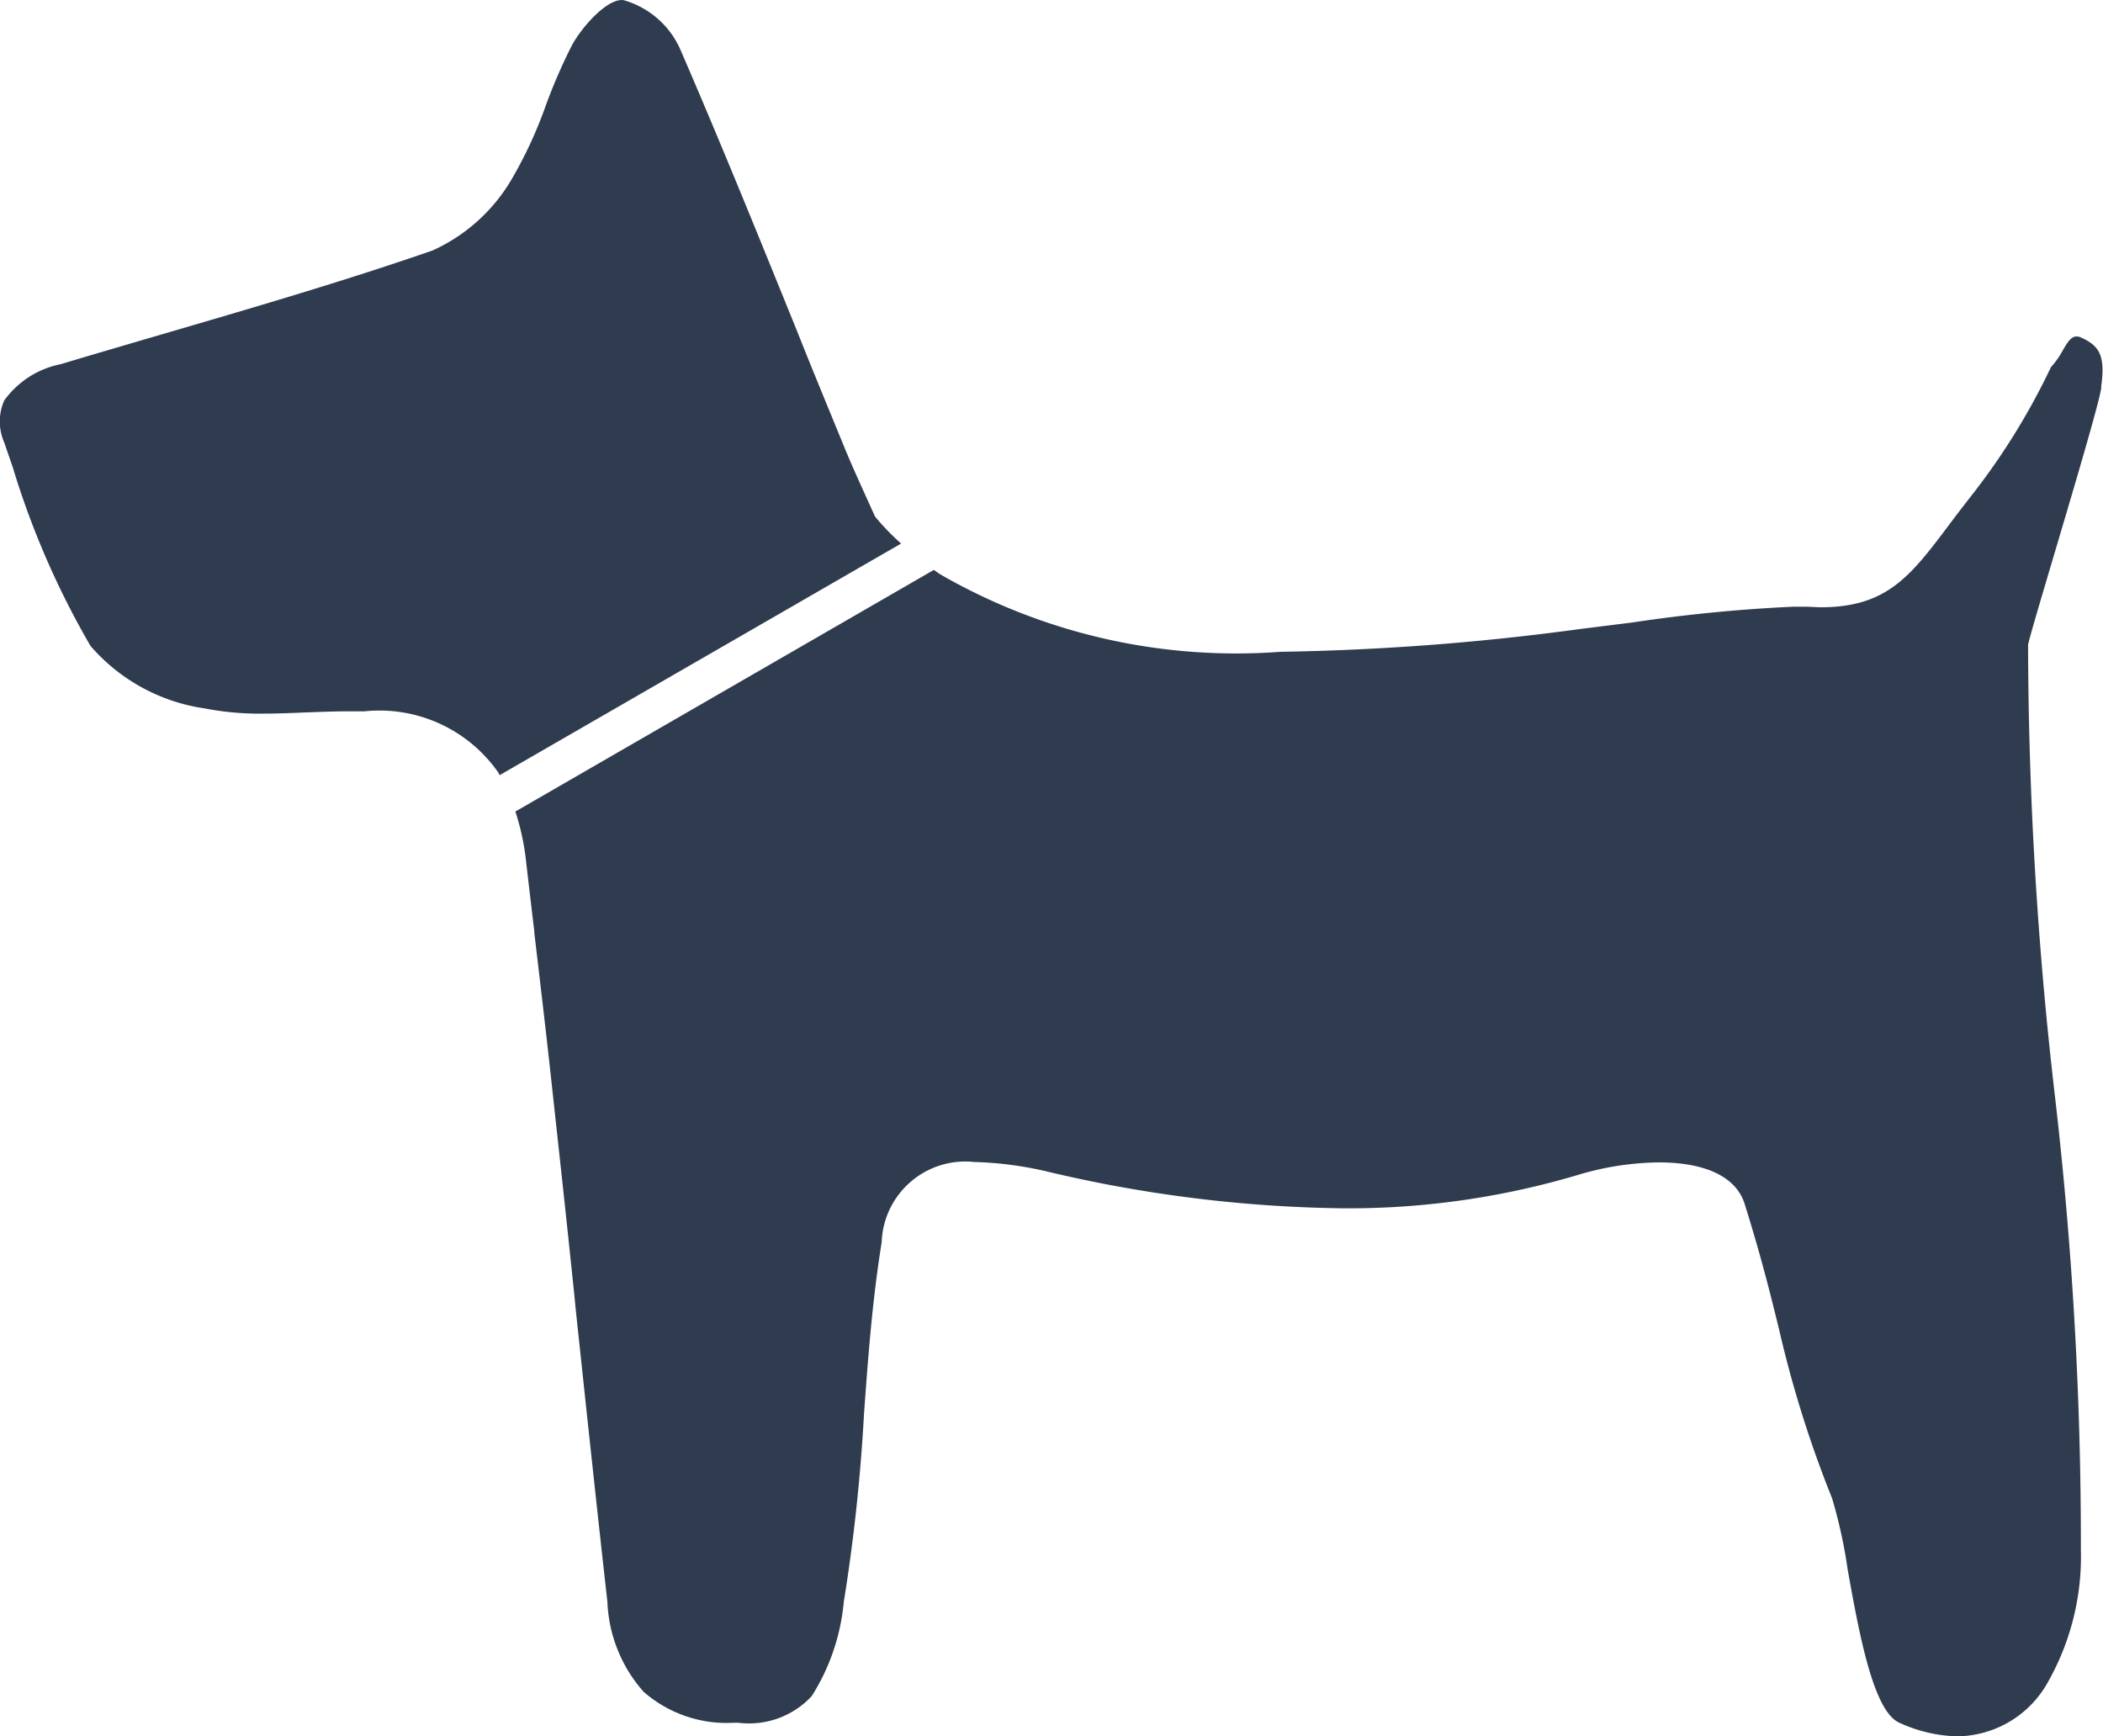
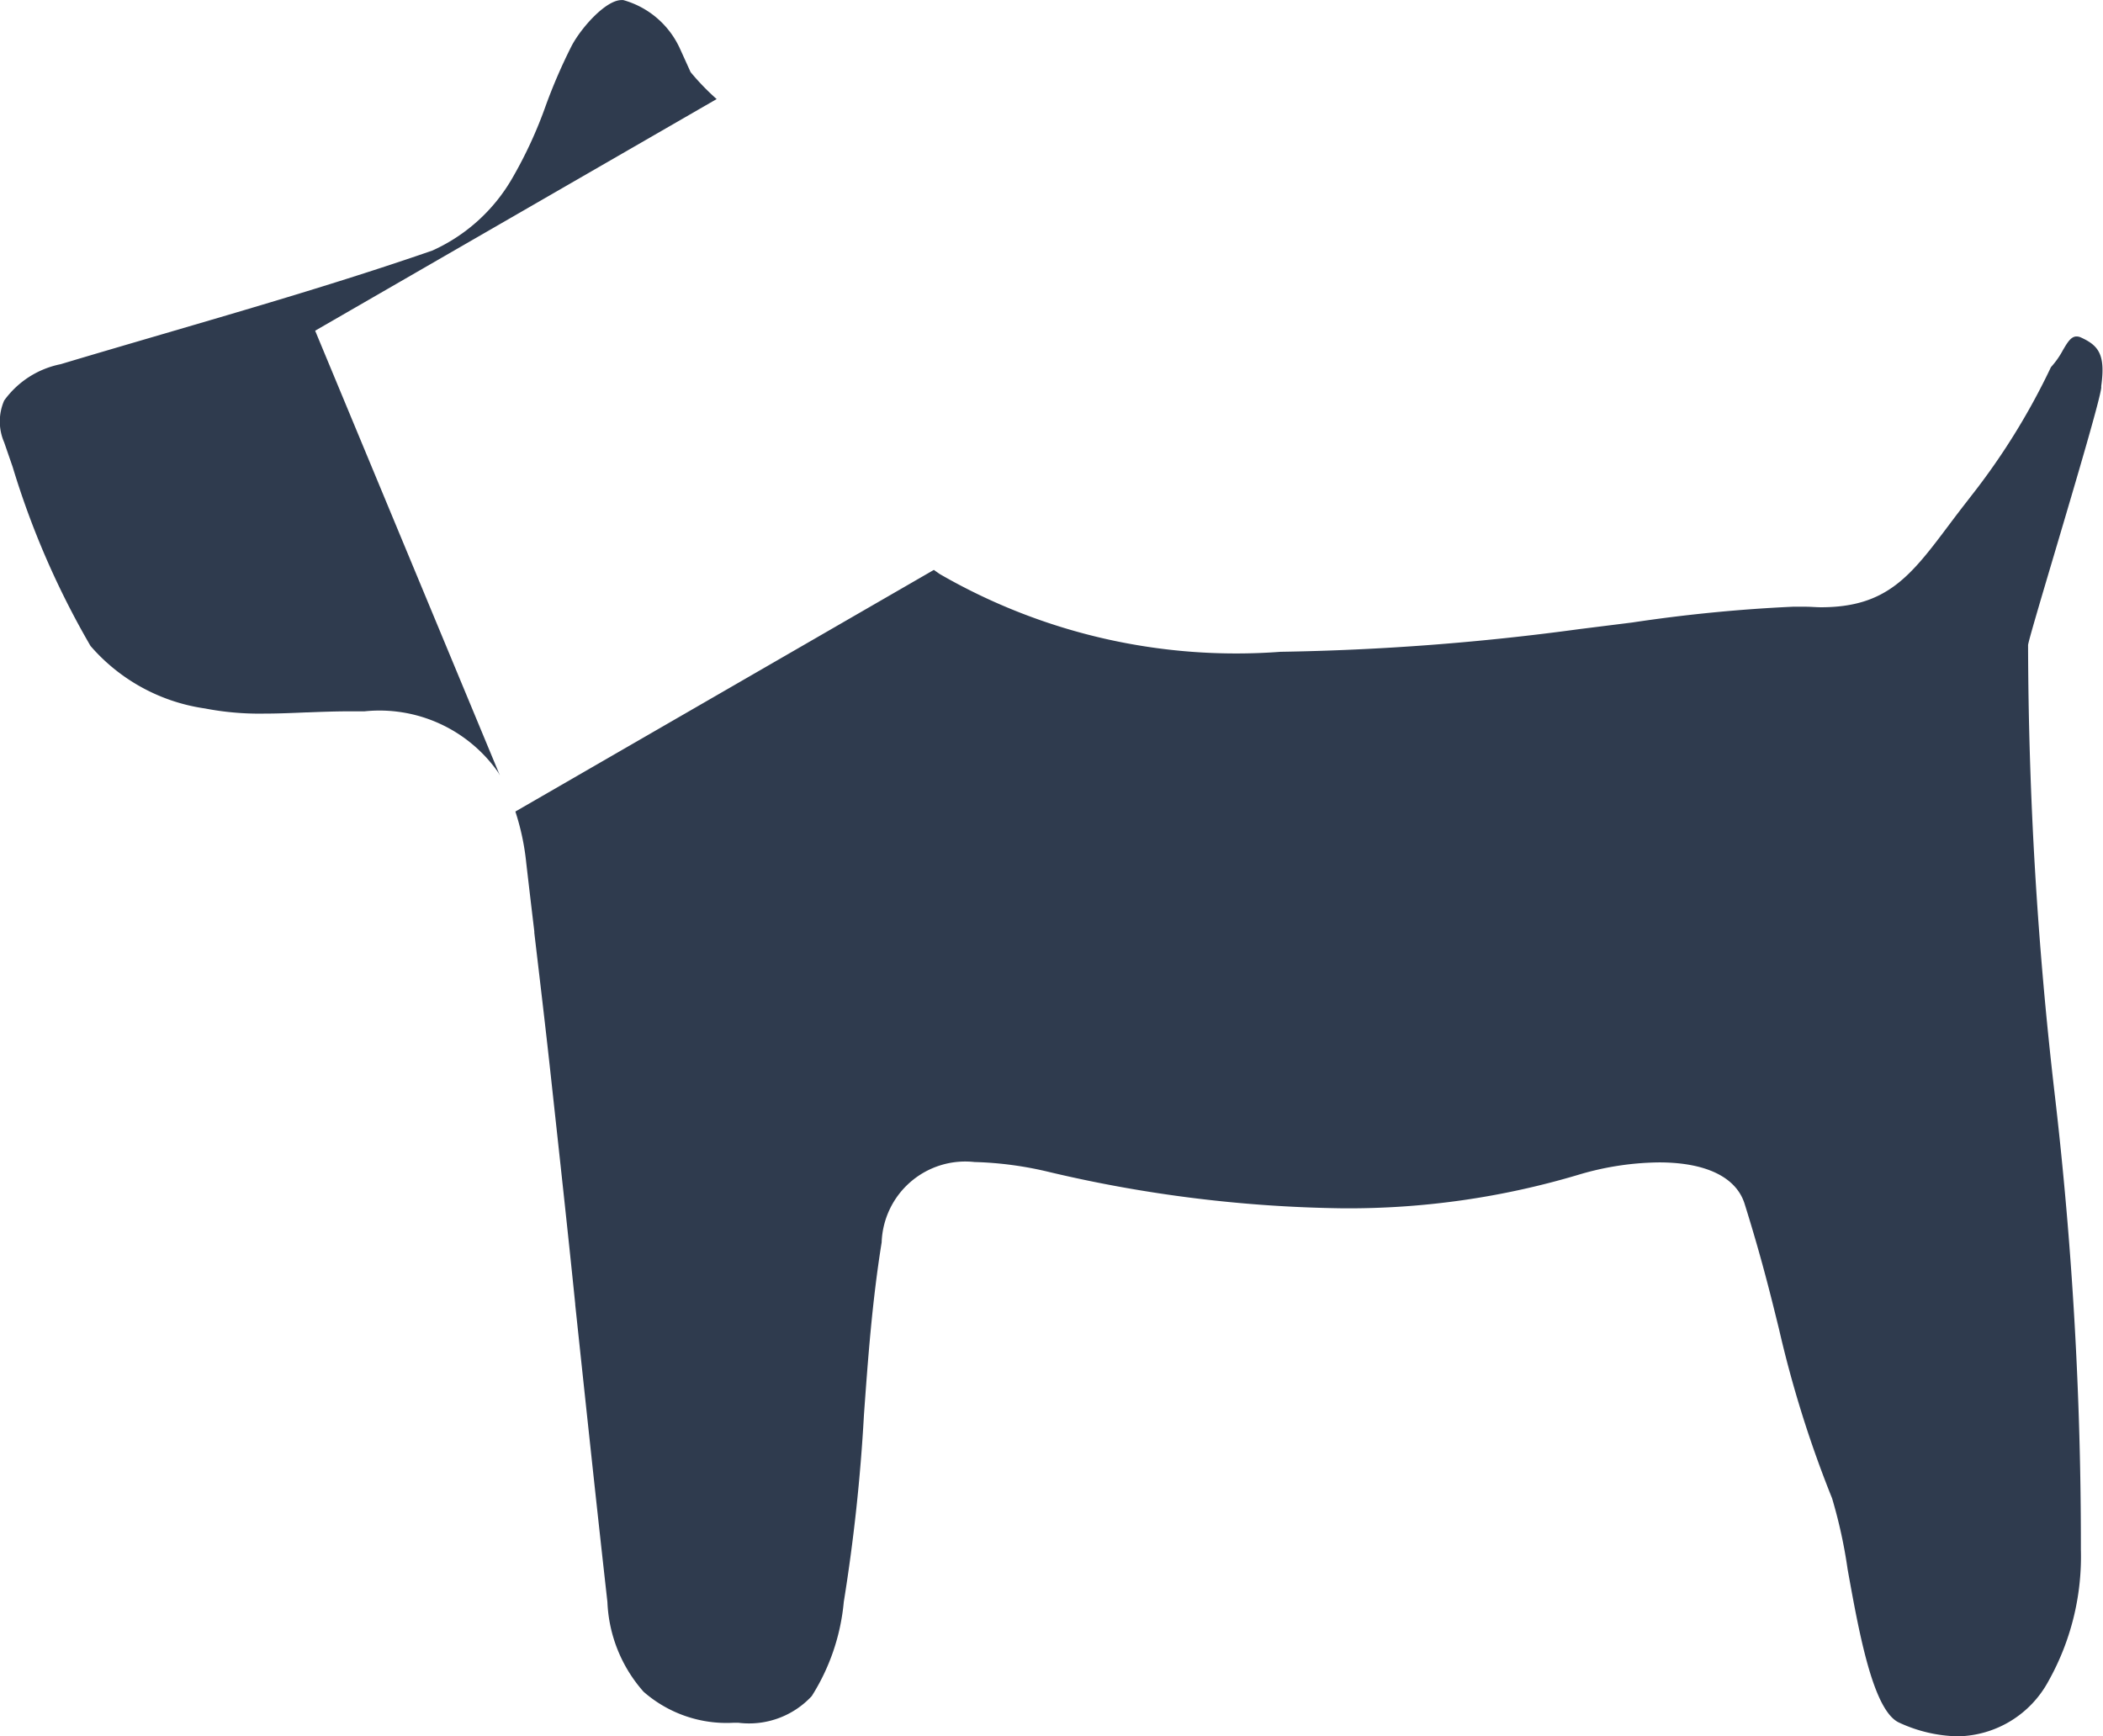
<svg xmlns="http://www.w3.org/2000/svg" width="27.76" height="22.923" viewBox="0 0 27.76 22.923">
  <g id="Group_2317" data-name="Group 2317" transform="translate(-573.11 -68.85)">
-     <path id="Subtraction_3" data-name="Subtraction 3" d="M283.845-89.077a1.925,1.925,0,0,1-.773-.18c-.346-.153-.532-1.191-.682-2.025a6.531,6.531,0,0,0-.205-.937,14.963,14.963,0,0,1-.7-2.231c-.109-.443-.232-.946-.455-1.658-.111-.352-.512-.546-1.13-.546a3.832,3.832,0,0,0-1.059.162,10.608,10.608,0,0,1-3.126.444,17.744,17.744,0,0,1-3.86-.478,4.708,4.708,0,0,0-.99-.133,1.105,1.105,0,0,0-1.226,1.061c-.126.783-.181,1.545-.234,2.282a23.729,23.729,0,0,1-.266,2.465,2.8,2.8,0,0,1-.423,1.243,1.129,1.129,0,0,1-.967.352h-.066a1.662,1.662,0,0,1-1.187-.41,1.9,1.9,0,0,1-.477-1.184c-.147-1.308-.288-2.639-.425-3.926v-.01c-.1-.982-.212-2-.321-3-.069-.636-.146-1.28-.219-1.9l0-.018q-.054-.452-.106-.9a3.22,3.22,0,0,0-.144-.682l5.524-3.19.077.054a7.825,7.825,0,0,0,4.5,1.027,32.992,32.992,0,0,0,3.948-.3l.695-.087a20.573,20.573,0,0,1,2.117-.208c.063,0,.121,0,.173,0,.069,0,.137.007.2.007.872,0,1.185-.413,1.7-1.1.075-.1.151-.2.234-.306l.036-.047a8.984,8.984,0,0,0,1.066-1.717,1.117,1.117,0,0,0,.157-.223c.059-.1.106-.182.181-.182a.138.138,0,0,1,.057.013c.233.106.328.225.268.646.025.041-.33,1.239-.615,2.2-.188.633-.35,1.18-.35,1.216a52.349,52.349,0,0,0,.351,5.924,51.245,51.245,0,0,1,.346,6.016,3.361,3.361,0,0,1-.429,1.739A1.386,1.386,0,0,1,283.845-89.077ZM264.6-101.762h0l-.022-.04a1.912,1.912,0,0,0-1.766-.807c-.066,0-.133,0-.206,0-.181,0-.366.007-.545.014h-.017c-.184.008-.375.016-.562.016a3.77,3.77,0,0,1-.776-.068,2.457,2.457,0,0,1-1.51-.825,11.07,11.07,0,0,1-1.028-2.364l-.112-.324a.691.691,0,0,1,0-.552,1.211,1.211,0,0,1,.746-.48c.44-.132.889-.263,1.322-.39,1.182-.346,2.4-.7,3.584-1.11a2.313,2.313,0,0,0,1.056-.957,5.73,5.73,0,0,0,.443-.962,7.223,7.223,0,0,1,.342-.788c.131-.244.451-.6.656-.6l.023,0a1.166,1.166,0,0,1,.747.638c.533,1.229,1.044,2.491,1.539,3.711.2.505.417,1.028.628,1.543.079.194.162.379.268.614l.006.013.136.3a3.2,3.2,0,0,0,.344.356l-5.3,3.058Z" transform="translate(315.109 180.85)" fill="#2f3b4e" />
+     <path id="Subtraction_3" data-name="Subtraction 3" d="M283.845-89.077a1.925,1.925,0,0,1-.773-.18c-.346-.153-.532-1.191-.682-2.025a6.531,6.531,0,0,0-.205-.937,14.963,14.963,0,0,1-.7-2.231c-.109-.443-.232-.946-.455-1.658-.111-.352-.512-.546-1.13-.546a3.832,3.832,0,0,0-1.059.162,10.608,10.608,0,0,1-3.126.444,17.744,17.744,0,0,1-3.86-.478,4.708,4.708,0,0,0-.99-.133,1.105,1.105,0,0,0-1.226,1.061c-.126.783-.181,1.545-.234,2.282a23.729,23.729,0,0,1-.266,2.465,2.8,2.8,0,0,1-.423,1.243,1.129,1.129,0,0,1-.967.352h-.066a1.662,1.662,0,0,1-1.187-.41,1.9,1.9,0,0,1-.477-1.184c-.147-1.308-.288-2.639-.425-3.926v-.01c-.1-.982-.212-2-.321-3-.069-.636-.146-1.28-.219-1.9l0-.018q-.054-.452-.106-.9a3.22,3.22,0,0,0-.144-.682l5.524-3.19.077.054a7.825,7.825,0,0,0,4.5,1.027,32.992,32.992,0,0,0,3.948-.3l.695-.087a20.573,20.573,0,0,1,2.117-.208c.063,0,.121,0,.173,0,.069,0,.137.007.2.007.872,0,1.185-.413,1.7-1.1.075-.1.151-.2.234-.306l.036-.047a8.984,8.984,0,0,0,1.066-1.717,1.117,1.117,0,0,0,.157-.223c.059-.1.106-.182.181-.182a.138.138,0,0,1,.057.013c.233.106.328.225.268.646.025.041-.33,1.239-.615,2.2-.188.633-.35,1.18-.35,1.216a52.349,52.349,0,0,0,.351,5.924,51.245,51.245,0,0,1,.346,6.016,3.361,3.361,0,0,1-.429,1.739A1.386,1.386,0,0,1,283.845-89.077ZM264.6-101.762h0l-.022-.04a1.912,1.912,0,0,0-1.766-.807c-.066,0-.133,0-.206,0-.181,0-.366.007-.545.014h-.017c-.184.008-.375.016-.562.016a3.77,3.77,0,0,1-.776-.068,2.457,2.457,0,0,1-1.51-.825,11.07,11.07,0,0,1-1.028-2.364l-.112-.324a.691.691,0,0,1,0-.552,1.211,1.211,0,0,1,.746-.48c.44-.132.889-.263,1.322-.39,1.182-.346,2.4-.7,3.584-1.11a2.313,2.313,0,0,0,1.056-.957,5.73,5.73,0,0,0,.443-.962,7.223,7.223,0,0,1,.342-.788c.131-.244.451-.6.656-.6l.023,0a1.166,1.166,0,0,1,.747.638l.006.013.136.3a3.2,3.2,0,0,0,.344.356l-5.3,3.058Z" transform="translate(315.109 180.85)" fill="#2f3b4e" />
  </g>
</svg>